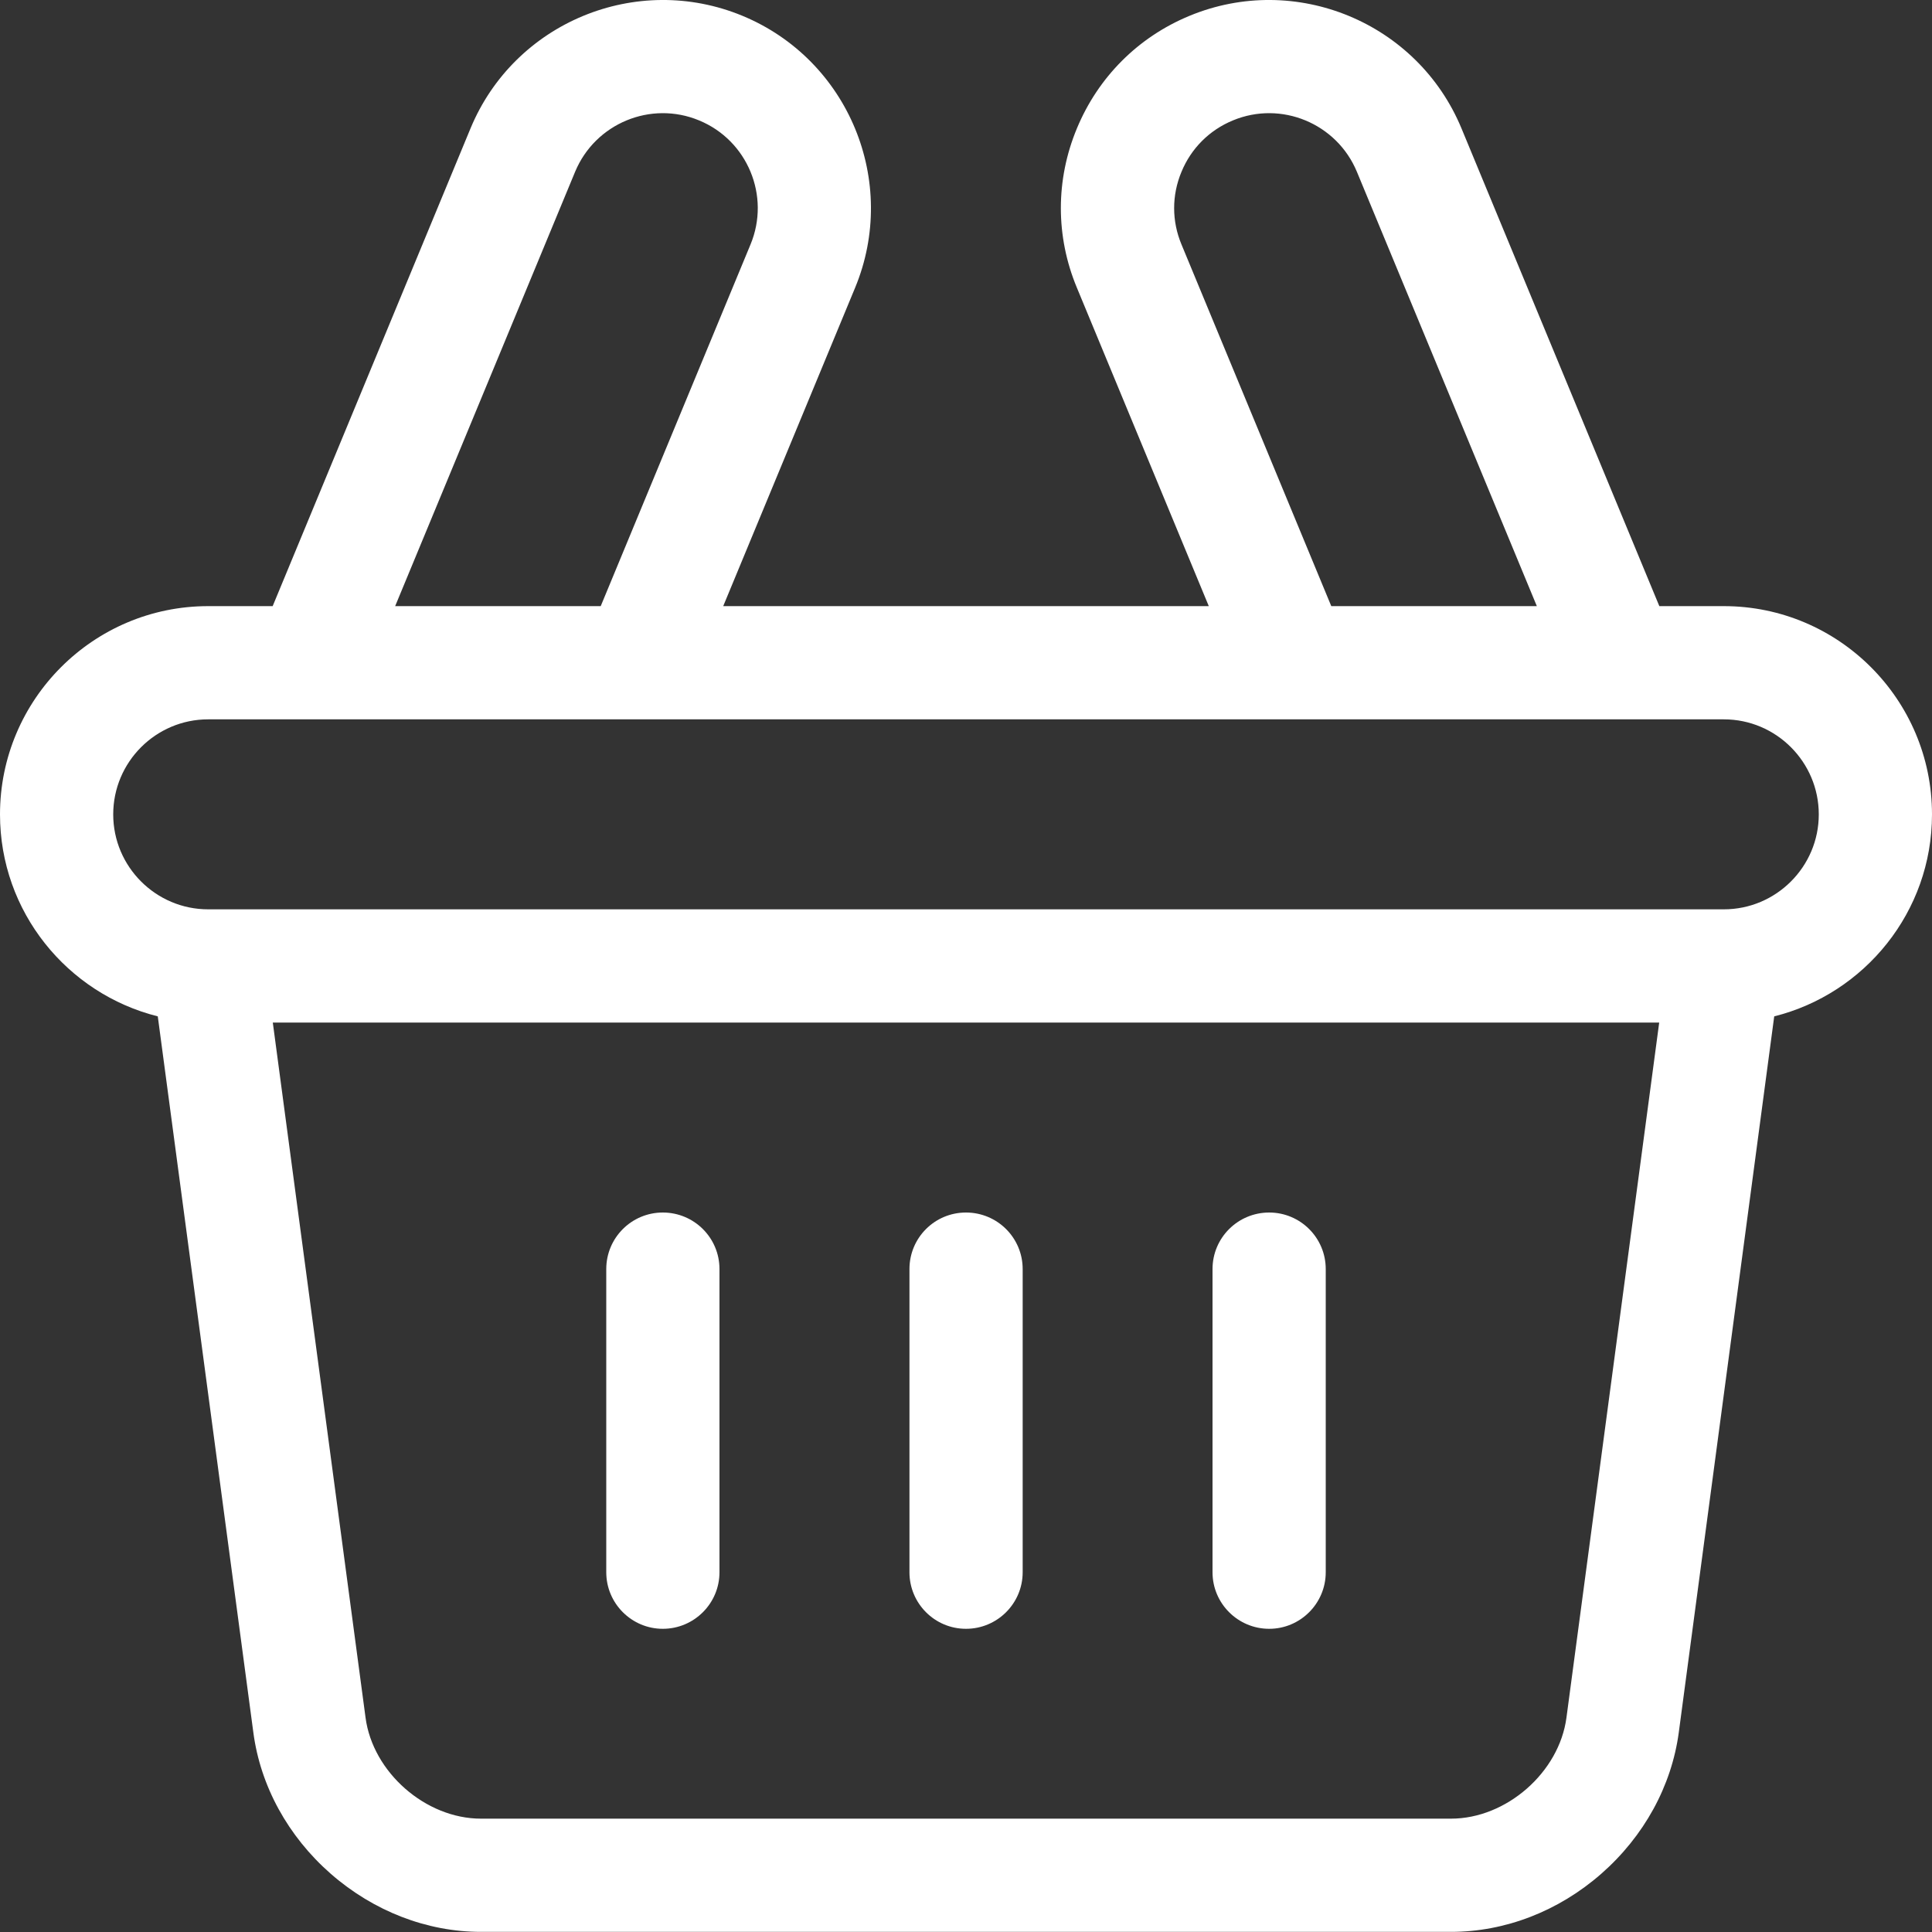
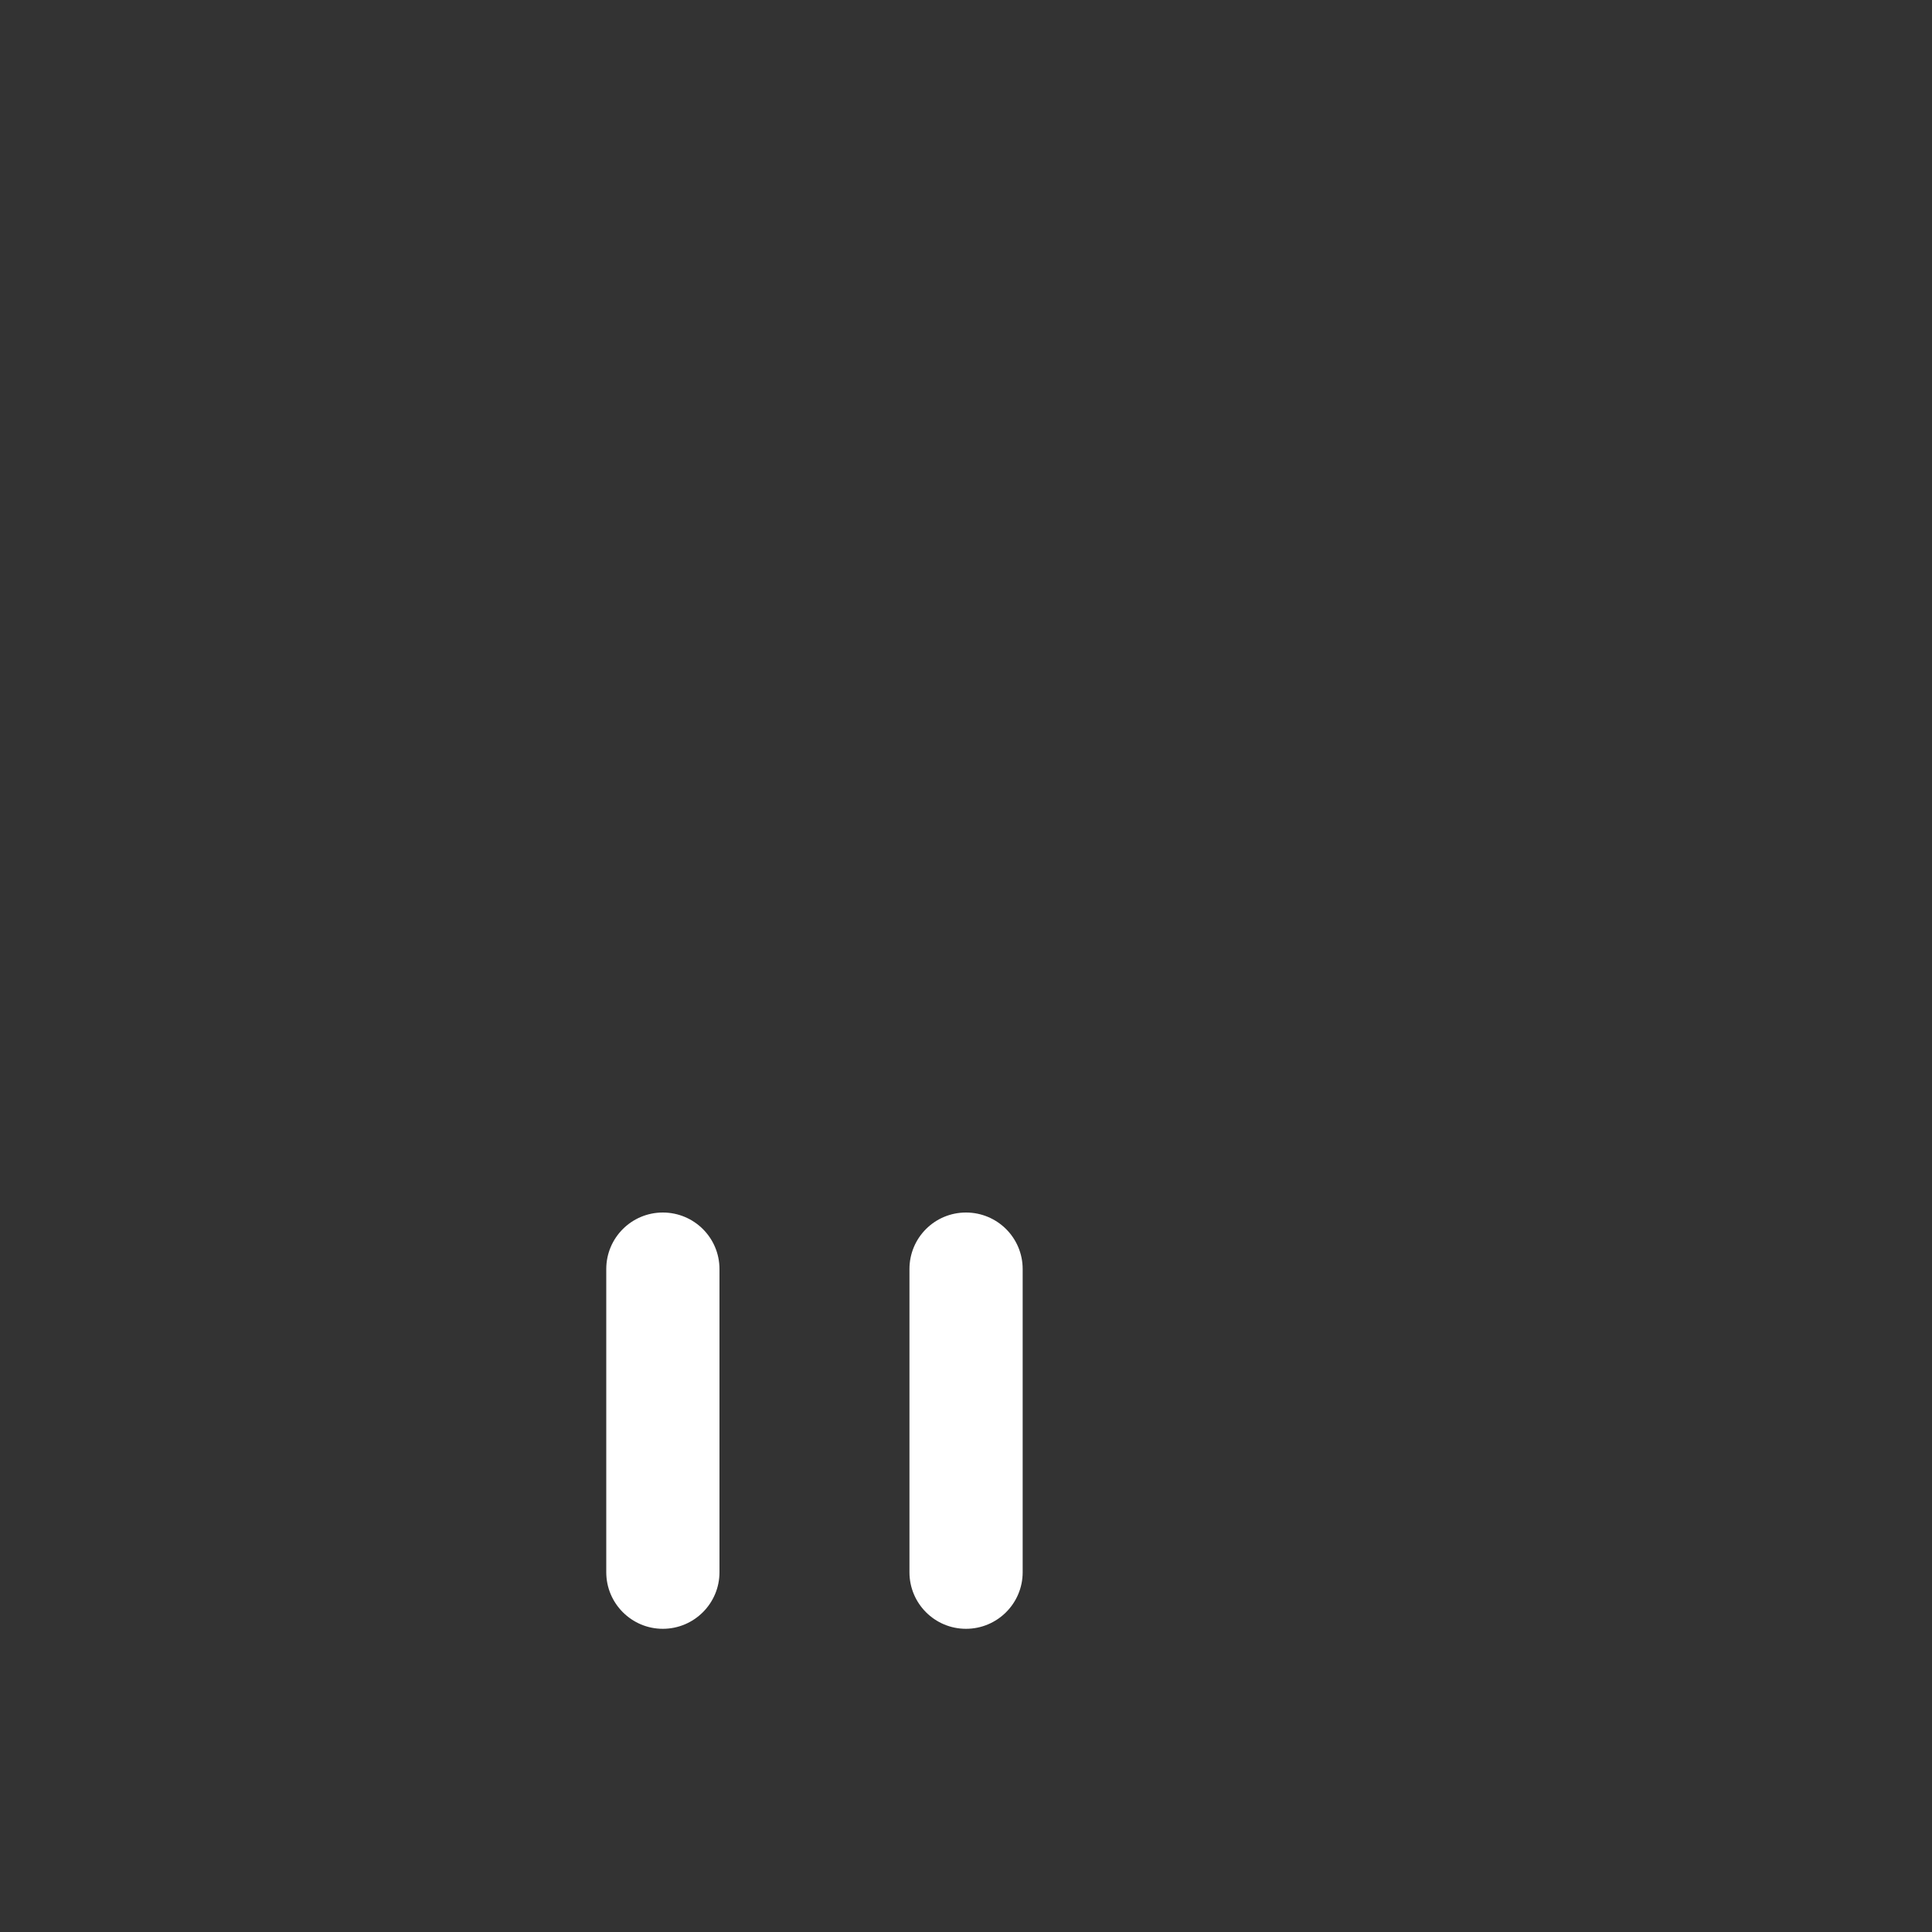
<svg xmlns="http://www.w3.org/2000/svg" width="15" height="15" viewBox="0 0 15 15" fill="none">
  <rect x="0" y="0" width="15" height="15" fill="#333333" stroke="none" />
-   <path d="M15 6.323C15 5.431 14.275 4.706 13.384 4.706H12.883L11.347 0.997C11.006 0.174 10.059 -0.218 9.235 0.123C8.836 0.288 8.526 0.599 8.361 0.997C8.195 1.396 8.195 1.836 8.361 2.234L9.385 4.706H5.615L6.639 2.234C6.98 1.411 6.588 0.464 5.765 0.123C4.941 -0.218 3.994 0.174 3.653 0.997L2.117 4.706H1.616C0.725 4.706 0 5.431 0 6.323C0 7.079 0.522 7.715 1.225 7.891L1.967 13.451C2.022 13.867 2.236 14.257 2.568 14.548C2.901 14.839 3.315 14.999 3.734 14.999H11.266C11.685 14.999 12.1 14.839 12.432 14.548C12.764 14.257 12.978 13.867 13.034 13.451L13.775 7.891C14.478 7.715 15 7.079 15 6.323ZM9.173 1.898C9.097 1.716 9.097 1.516 9.173 1.334C9.248 1.152 9.39 1.01 9.572 0.935C9.947 0.779 10.379 0.958 10.535 1.334L11.932 4.706H10.336L9.173 1.898ZM4.465 1.334C4.621 0.958 5.053 0.779 5.428 0.935C5.804 1.09 5.983 1.522 5.827 1.898L4.664 4.706H3.068L4.465 1.334ZM12.162 13.335C12.106 13.761 11.695 14.12 11.266 14.12H3.734C3.305 14.12 2.894 13.761 2.838 13.335L2.118 7.939H12.882L12.162 13.335ZM13.384 7.06H1.616C1.21 7.06 0.879 6.729 0.879 6.323C0.879 5.916 1.21 5.585 1.616 5.585H2.408C2.409 5.585 2.409 5.585 2.41 5.585C2.411 5.585 2.412 5.585 2.413 5.585H4.959H4.962H10.037H10.042H12.587C12.588 5.585 12.589 5.585 12.59 5.585C12.591 5.585 12.591 5.585 12.592 5.585H13.384C13.79 5.585 14.121 5.916 14.121 6.323C14.121 6.729 13.79 7.06 13.384 7.06Z" fill="white" />
  <path d="M7.5 9.414C7.257 9.414 7.061 9.61 7.061 9.853V12.207C7.061 12.449 7.257 12.646 7.5 12.646C7.743 12.646 7.94 12.449 7.94 12.207V9.853C7.94 9.61 7.743 9.414 7.5 9.414Z" fill="white" />
-   <path d="M9.854 9.414C9.611 9.414 9.414 9.61 9.414 9.853V12.207C9.414 12.449 9.611 12.646 9.854 12.646C10.096 12.646 10.293 12.449 10.293 12.207V9.853C10.293 9.61 10.096 9.414 9.854 9.414Z" fill="white" />
  <path d="M5.146 9.414C4.904 9.414 4.707 9.61 4.707 9.853V12.207C4.707 12.449 4.904 12.646 5.146 12.646C5.389 12.646 5.586 12.449 5.586 12.207V9.853C5.586 9.61 5.389 9.414 5.146 9.414Z" fill="white" />
</svg>